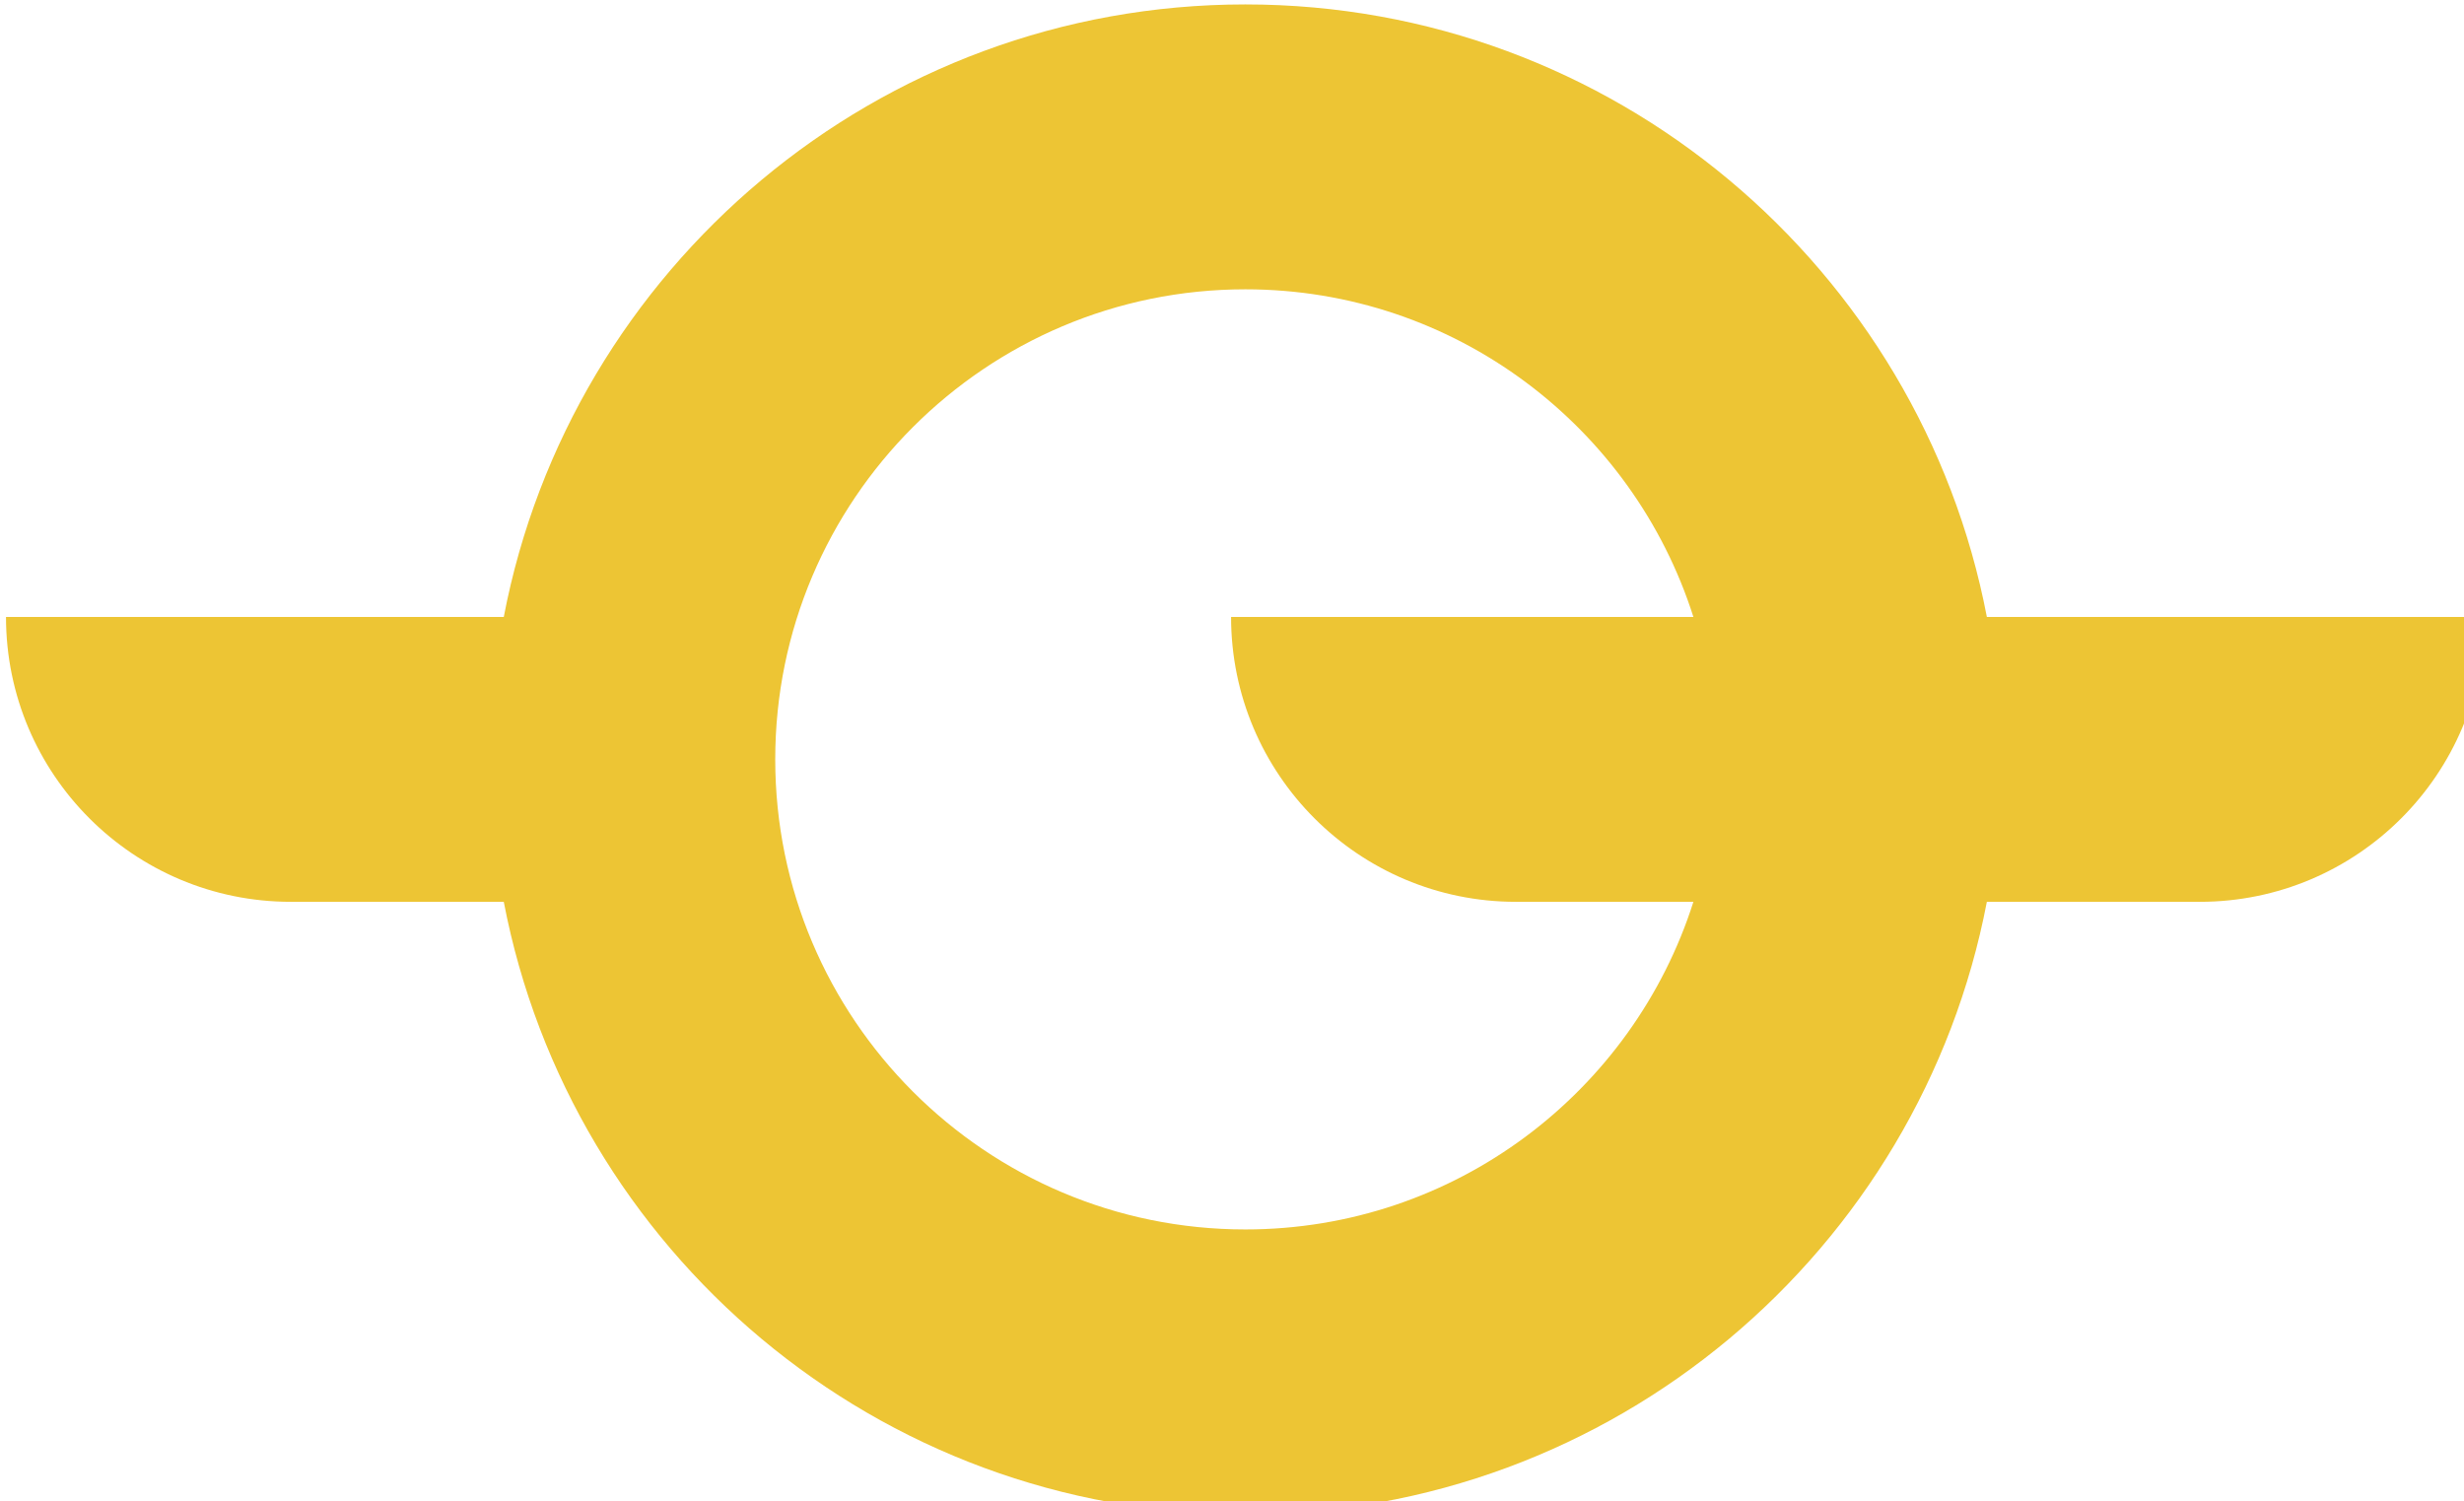
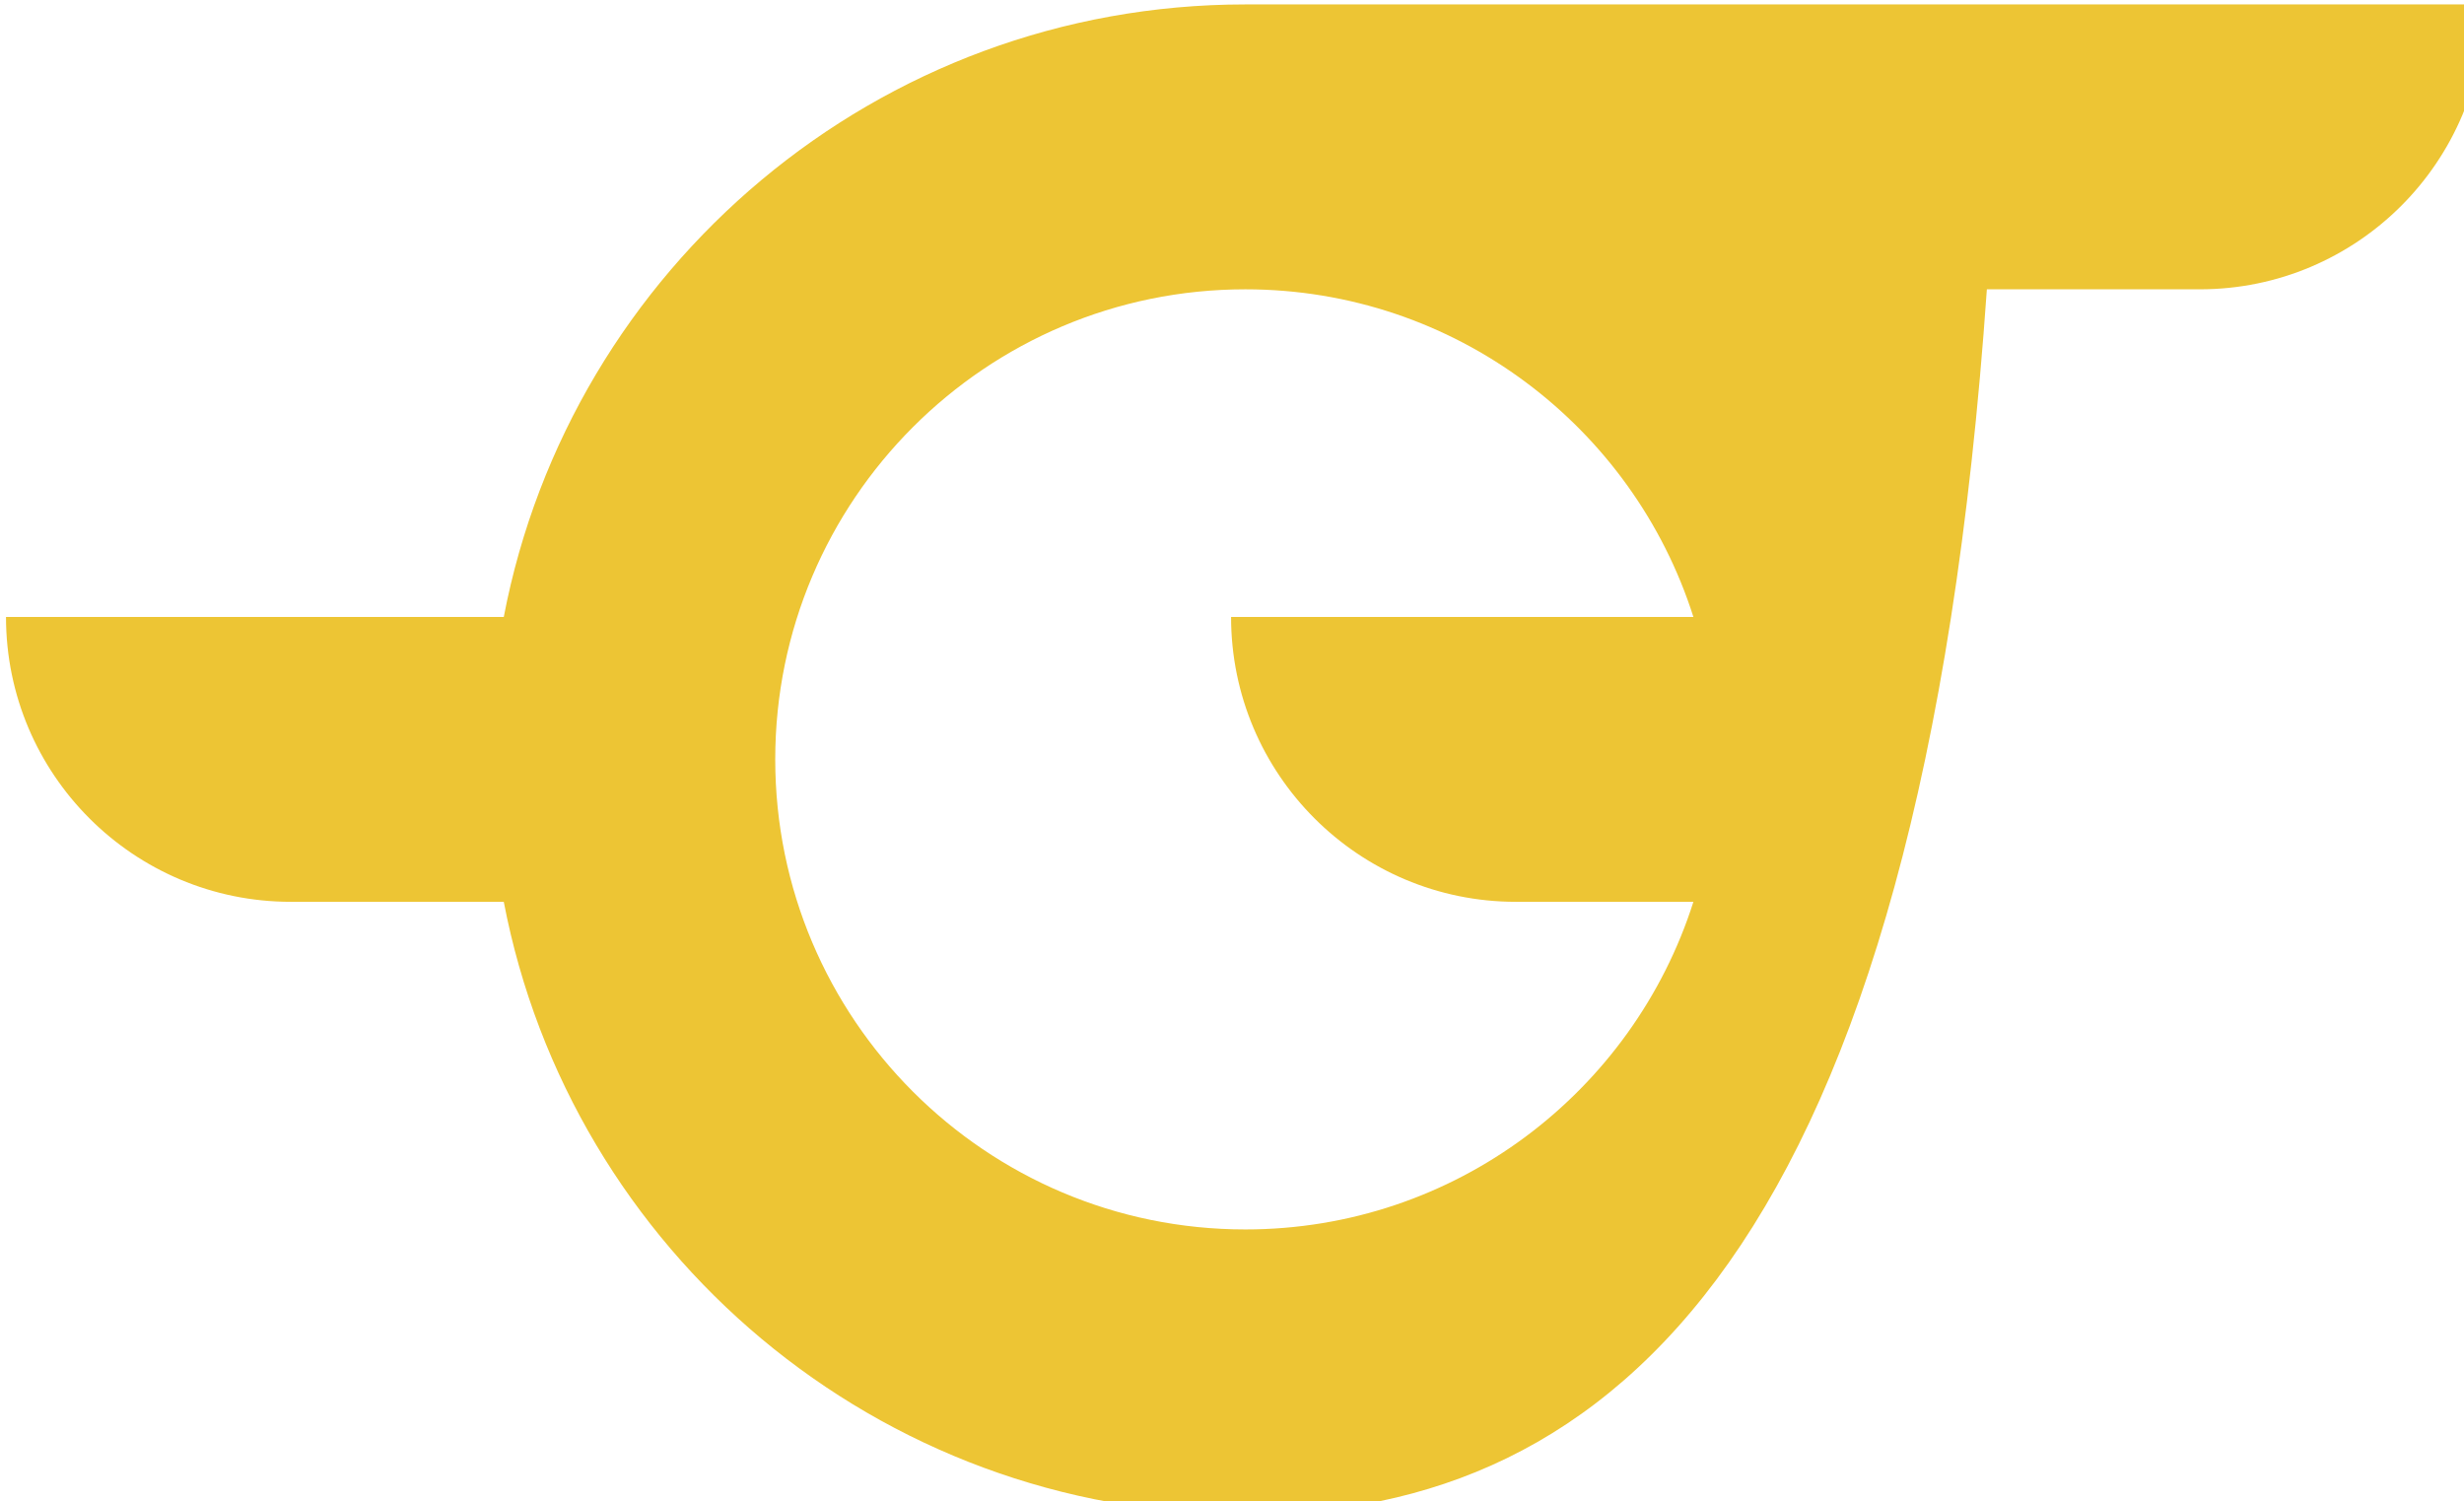
<svg xmlns="http://www.w3.org/2000/svg" xml:space="preserve" style="fill-rule:evenodd;clip-rule:evenodd;stroke-linejoin:round;stroke-miterlimit:2" viewBox="0 0 64 39">
-   <path d="M532.719 466C556.138 343.603 663.84 251 793 251s236.86 92.603 260.28 215H1228c0 55.228-44.77 100-100 100h-74.72C1029.86 688.397 922.16 781 793 781c-129.16 0-236.862-92.603-260.281-215h-74.721C402.771 566 358 521.229 358 466.002V466h174.719Zm417.557 0C929.07 399.341 866.636 351 793 351c-91.066 0-165 73.934-165 165s73.934 165 165 165c73.636 0 136.07-48.341 157.276-115H888c-55.228 0-100-44.772-100-100h162.276Z" style="fill:#edc534" transform="matrix(.074 0 0 .074 -26.336 -18.459)" />
+   <path d="M532.719 466C556.138 343.603 663.84 251 793 251H1228c0 55.228-44.77 100-100 100h-74.72C1029.86 688.397 922.16 781 793 781c-129.16 0-236.862-92.603-260.281-215h-74.721C402.771 566 358 521.229 358 466.002V466h174.719Zm417.557 0C929.07 399.341 866.636 351 793 351c-91.066 0-165 73.934-165 165s73.934 165 165 165c73.636 0 136.07-48.341 157.276-115H888c-55.228 0-100-44.772-100-100h162.276Z" style="fill:#edc534" transform="matrix(.074 0 0 .074 -26.336 -18.459)" />
</svg>